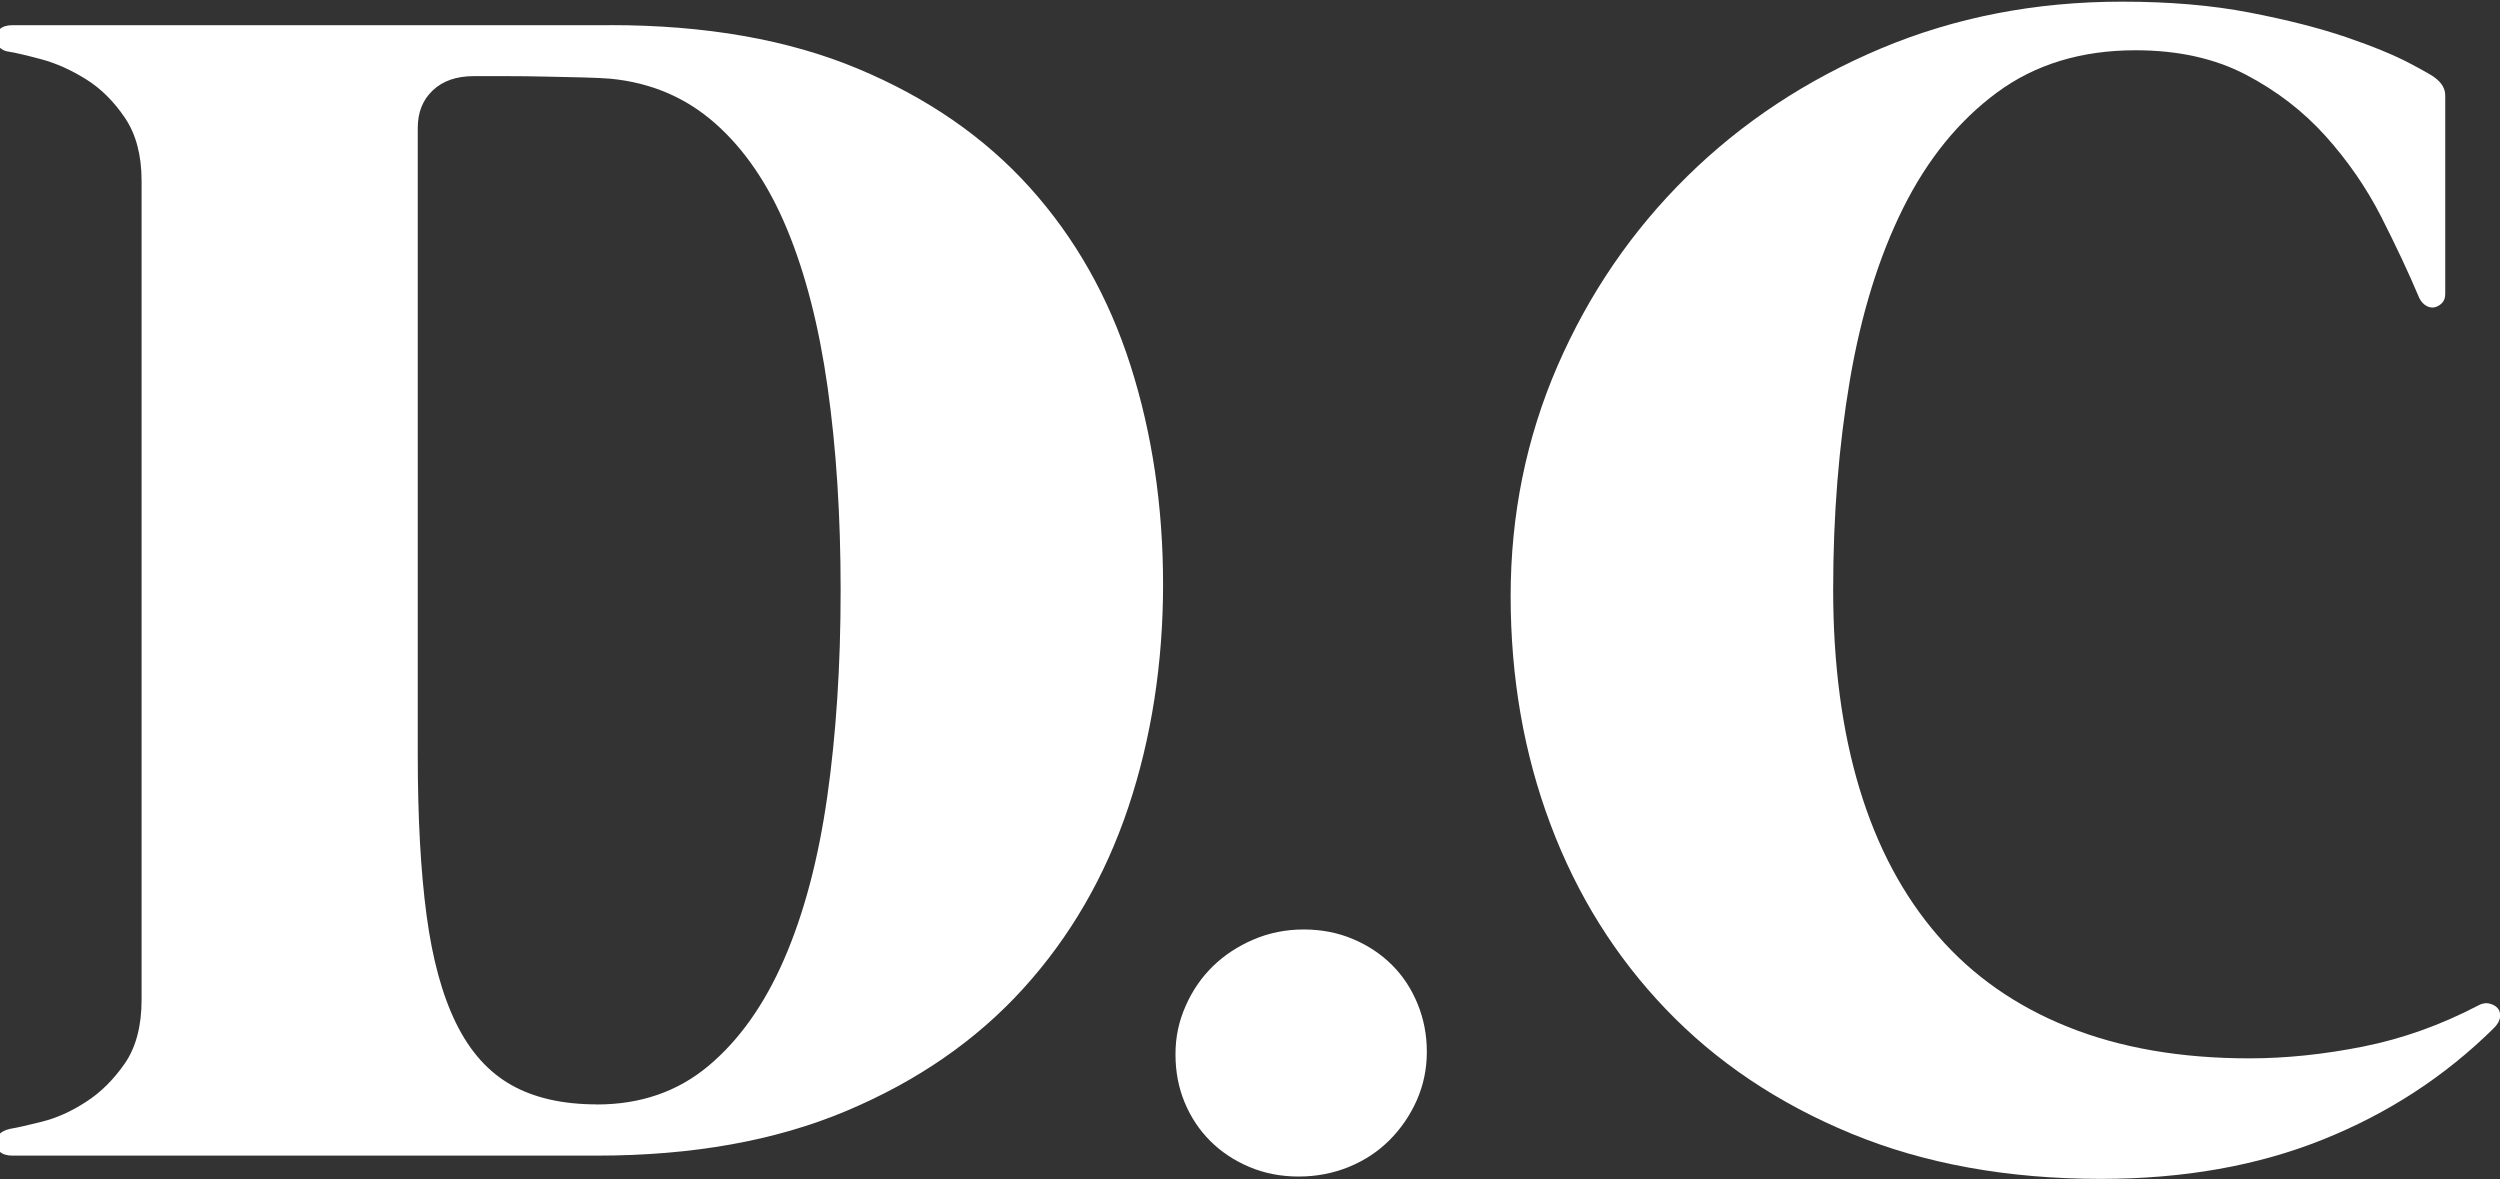
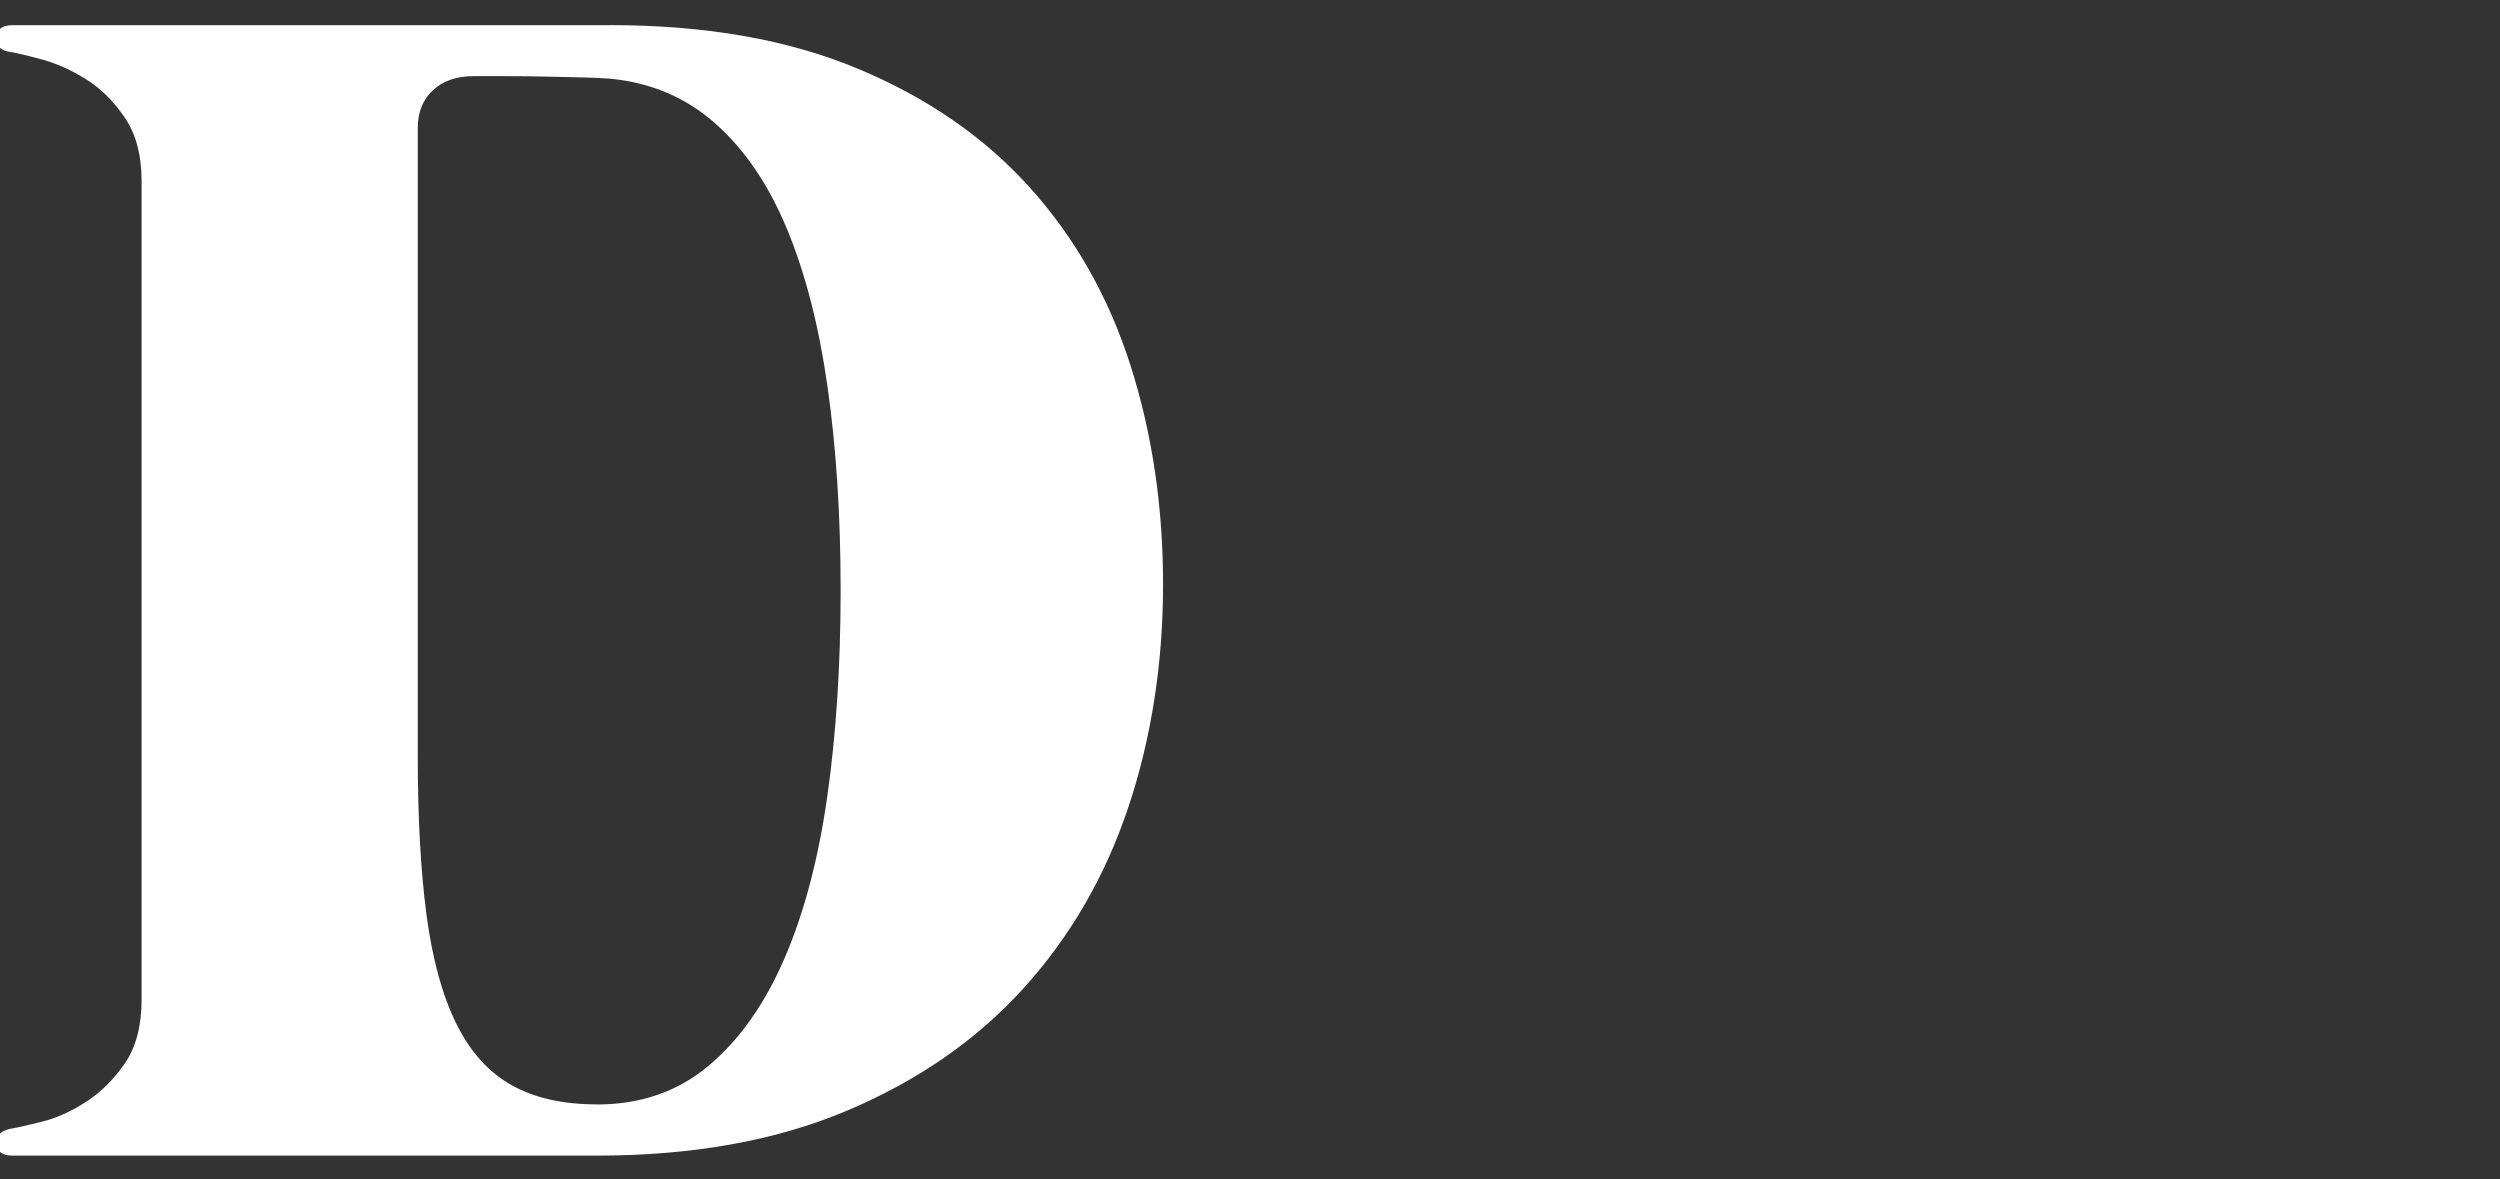
<svg xmlns="http://www.w3.org/2000/svg" id="_圖層_1" data-name="圖層 1" viewBox="0 0 332.31 156.72">
  <rect x="0" y="0" width="332.31" height="156.72" fill="#333333" stroke="none" />
  <defs>
    <style>
      .cls-1 {
        fill: #fff;
        stroke-width: 0px;
      }
    </style>
  </defs>
  <path class="cls-1" d="M81.14,3.34c12.69,0,23.65,1.93,32.89,5.79,9.24,3.86,16.86,9.13,22.87,15.81,6.01,6.68,10.46,14.54,13.36,23.6,2.89,9.05,4.34,18.77,4.34,29.16s-1.54,20.41-4.62,29.61c-3.08,9.2-7.74,17.24-13.97,24.1-6.23,6.86-14.06,12.28-23.49,16.25-9.42,3.97-20.48,5.95-33.17,5.95H1.67c-.74,0-1.3-.17-1.67-.5-.37-.33-.58-.7-.61-1.11-.04-.41.11-.8.45-1.17.33-.37.83-.63,1.5-.78.89-.15,2.3-.46,4.23-.95,1.93-.48,3.88-1.35,5.84-2.62,1.97-1.26,3.69-2.97,5.18-5.12,1.48-2.15,2.23-4.97,2.23-8.46V24.04c0-3.41-.74-6.21-2.23-8.4-1.48-2.19-3.21-3.9-5.18-5.12-1.97-1.22-3.92-2.1-5.84-2.62-1.93-.52-3.34-.85-4.23-1-.67-.07-1.17-.32-1.5-.72-.33-.41-.48-.82-.45-1.22.04-.41.24-.78.61-1.11.37-.33.93-.5,1.67-.5h79.47ZM79.36,146.81c5.79,0,10.72-1.71,14.8-5.12,4.08-3.41,7.44-8.14,10.07-14.19,2.63-6.05,4.54-13.25,5.73-21.59,1.19-8.35,1.78-17.49,1.78-27.44s-.58-18.87-1.73-26.99c-1.15-8.13-2.95-15.14-5.4-21.04-2.45-5.9-5.62-10.57-9.52-14.02-3.9-3.45-8.55-5.44-13.97-5.96-.89-.07-2.11-.13-3.67-.17-1.56-.04-3.23-.07-5.01-.11-1.78-.04-3.52-.06-5.23-.06h-4.23c-2.3,0-4.12.63-5.45,1.89-1.34,1.26-2,2.93-2,5.01v83.26c0,8.39.39,15.51,1.17,21.37.78,5.86,2.1,10.67,3.95,14.41,1.85,3.75,4.3,6.47,7.35,8.18,3.04,1.71,6.83,2.56,11.35,2.56Z" />
-   <path class="cls-1" d="M189.66,139.8c0,2.3-.45,4.45-1.34,6.46-.89,2-2.1,3.77-3.62,5.29-1.52,1.52-3.32,2.71-5.4,3.56-2.08.85-4.31,1.28-6.68,1.28s-4.56-.43-6.57-1.28c-2-.85-3.73-2-5.18-3.45-1.45-1.45-2.58-3.15-3.4-5.12-.82-1.97-1.22-4.1-1.22-6.4s.44-4.36,1.34-6.4c.89-2.04,2.1-3.8,3.62-5.29,1.52-1.48,3.32-2.67,5.4-3.56,2.08-.89,4.3-1.34,6.68-1.34s4.56.43,6.57,1.28c2,.85,3.73,2,5.18,3.45s2.58,3.17,3.4,5.18c.82,2,1.22,4.12,1.22,6.34Z" />
-   <path class="cls-1" d="M200.8,79.25c0-10.83,2.08-21.04,6.23-30.61,4.16-9.57,9.89-17.96,17.2-25.16,7.31-7.2,15.9-12.87,25.77-17.03,9.87-4.15,20.55-6.23,32.06-6.23,6.31,0,11.97.48,16.97,1.45,5.01.97,9.29,2.06,12.86,3.28s6.36,2.38,8.4,3.45c2.04,1.08,3.17,1.73,3.4,1.95.89.67,1.34,1.45,1.34,2.34v26.38c0,.52-.15.93-.44,1.22-.3.3-.63.48-1,.56-.37.07-.74,0-1.11-.22-.37-.22-.67-.56-.89-1-1.41-3.34-3.1-6.94-5.06-10.8-1.97-3.86-4.44-7.44-7.4-10.74-2.97-3.3-6.51-6.03-10.63-8.18-4.12-2.15-9-3.23-14.64-3.23-7.2,0-13.34,1.87-18.42,5.62-5.08,3.75-9.24,8.87-12.47,15.36-3.23,6.49-5.58,14.1-7.07,22.82-1.48,8.72-2.23,18.01-2.23,27.88s1.17,18.77,3.51,26.49c2.34,7.72,5.81,14.23,10.41,19.53,4.6,5.31,10.37,9.35,17.31,12.13,6.94,2.78,14.97,4.17,24.1,4.17,4.82,0,9.85-.52,15.08-1.56,5.23-1.04,10.33-2.86,15.3-5.45.52-.3,1.02-.39,1.5-.28.48.11.85.32,1.11.61.26.3.37.69.33,1.17-.04.48-.32.98-.84,1.5-6.46,6.38-14.02,11.32-22.71,14.8-8.68,3.49-18.52,5.23-29.5,5.23-12.39,0-23.45-2-33.17-6.01-9.72-4.01-17.94-9.52-24.65-16.53-6.72-7.01-11.84-15.21-15.36-24.6-3.53-9.39-5.29-19.5-5.29-30.33Z" />
</svg>